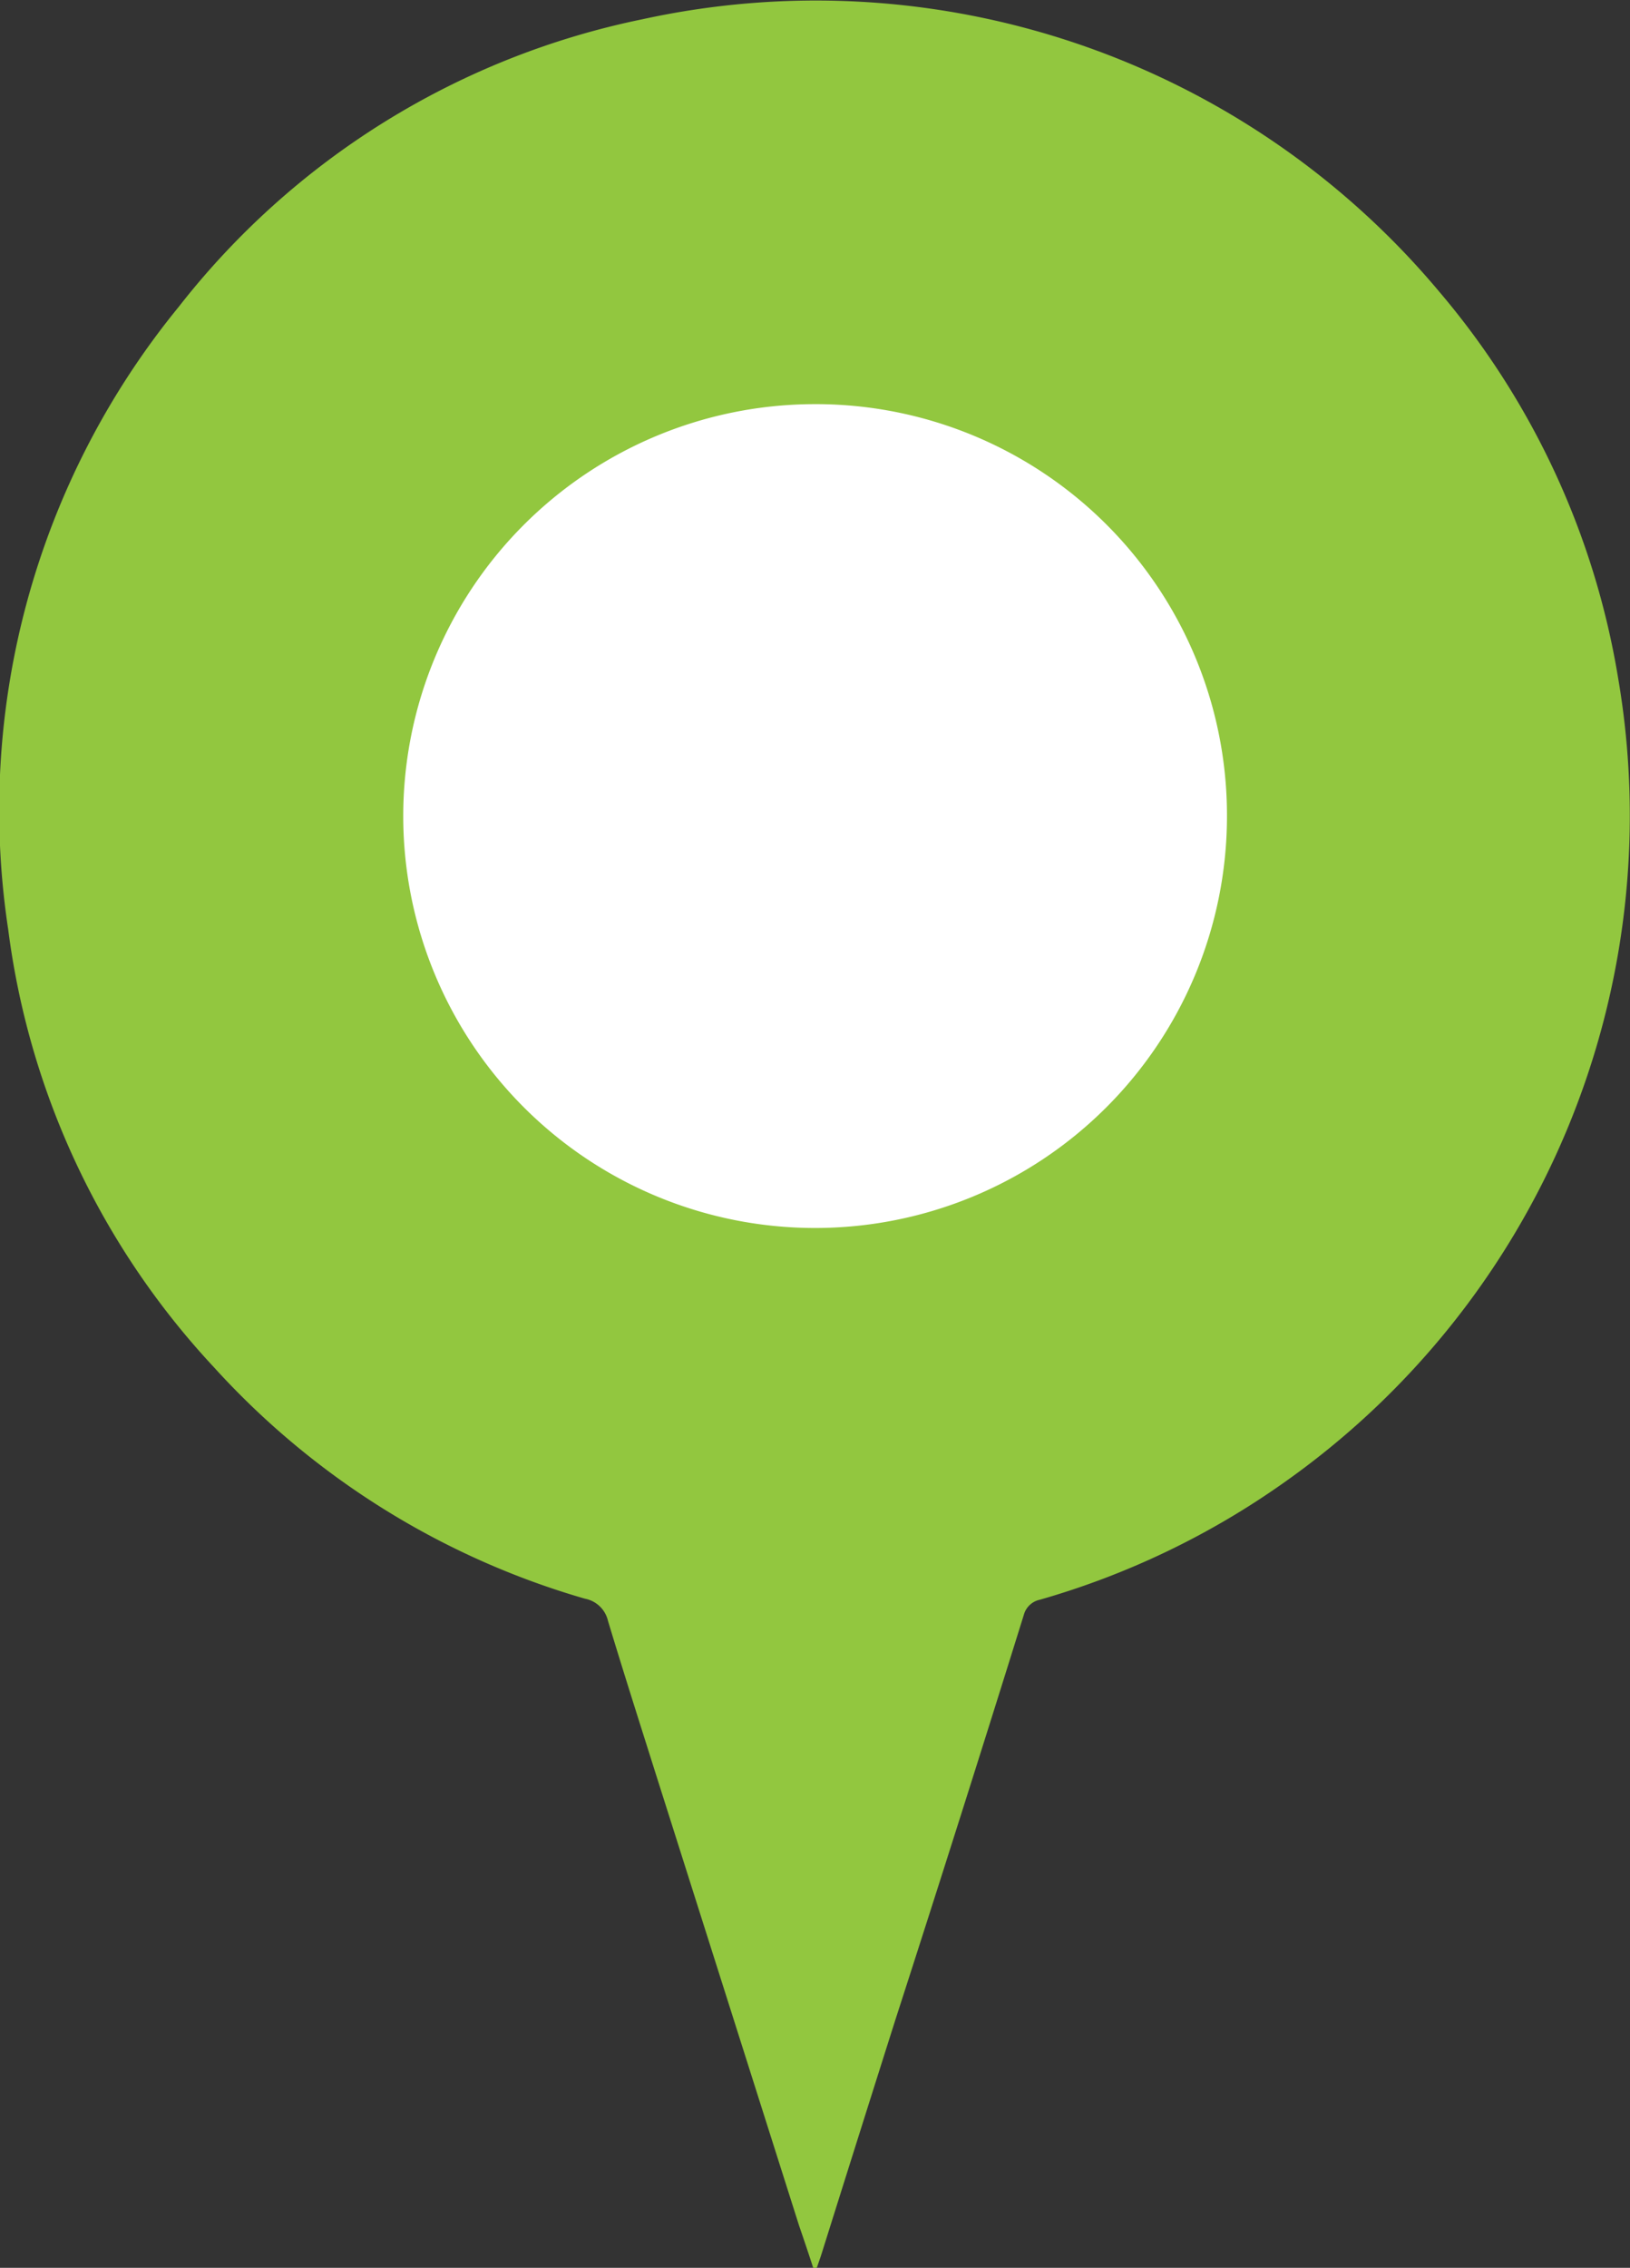
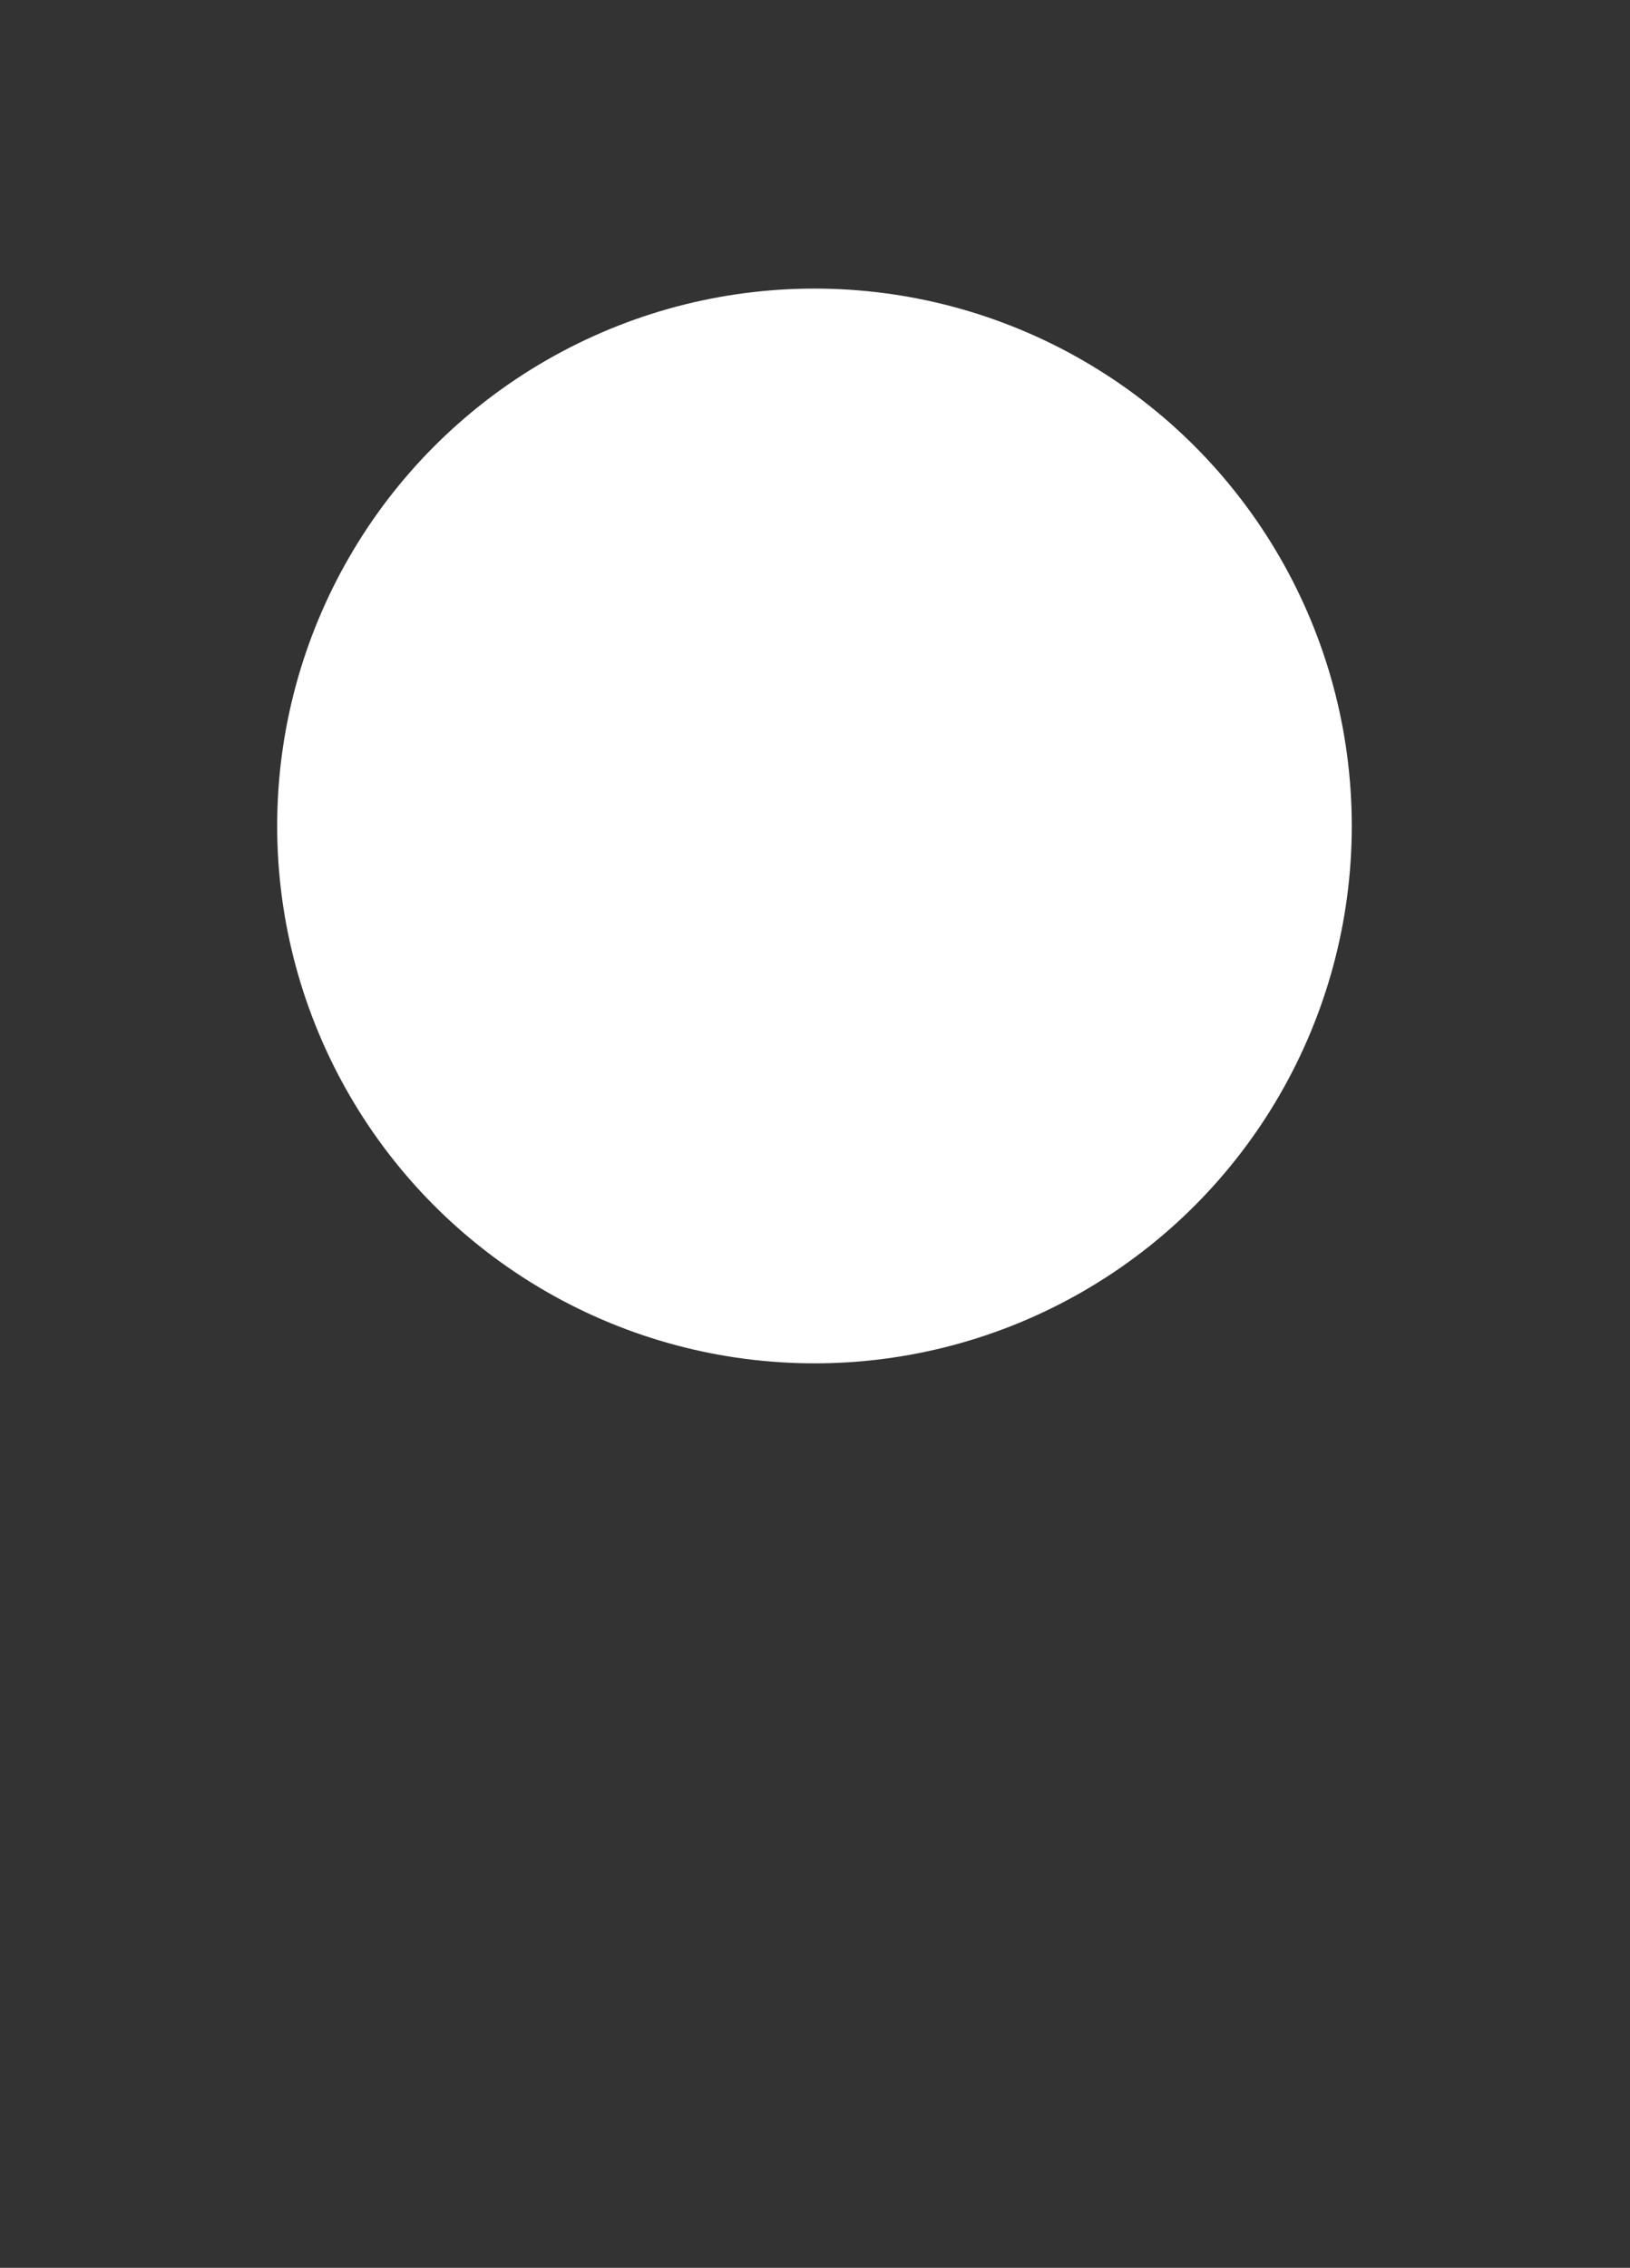
<svg xmlns="http://www.w3.org/2000/svg" id="Layer_1" data-name="Layer 1" viewBox="0 0 77.45 107.74">
  <rect x="0" y="0" width="77.45" height="107.74" fill="#333333" stroke="none" />
  <defs>
    <style>.cls-1{fill:#fff;}.cls-2{fill:#92c73f;}</style>
  </defs>
  <title>pin</title>
  <circle class="cls-1" cx="38.7" cy="39.24" r="25.53" />
  <g id="x5SvXW">
-     <path class="cls-2" d="M38.64,107.74c-.22-.68-.45-1.36-.67-2l-6.79-21.4c-.77-2.44-1.55-4.88-2.29-7.33a1.39,1.39,0,0,0-1.1-1.06,38.07,38.07,0,0,1-17.63-11A37.46,37.46,0,0,1,.39,44.16a37.79,37.79,0,0,1,8.1-29.58A37.48,37.48,0,0,1,30.5.92,38.63,38.63,0,0,1,68.38,13.85a37.77,37.77,0,0,1,8.5,18.33A38.76,38.76,0,0,1,60.93,70.49,38.31,38.31,0,0,1,49.41,76a1,1,0,0,0-.76.71q-3,9.63-6.11,19.26-1.74,5.49-3.47,11c-.08.26-.17.51-.26.77Zm0-88.54A19.57,19.57,0,1,0,58.3,38.82,19.54,19.54,0,0,0,38.63,19.2Z" />
-   </g>
+     </g>
</svg>